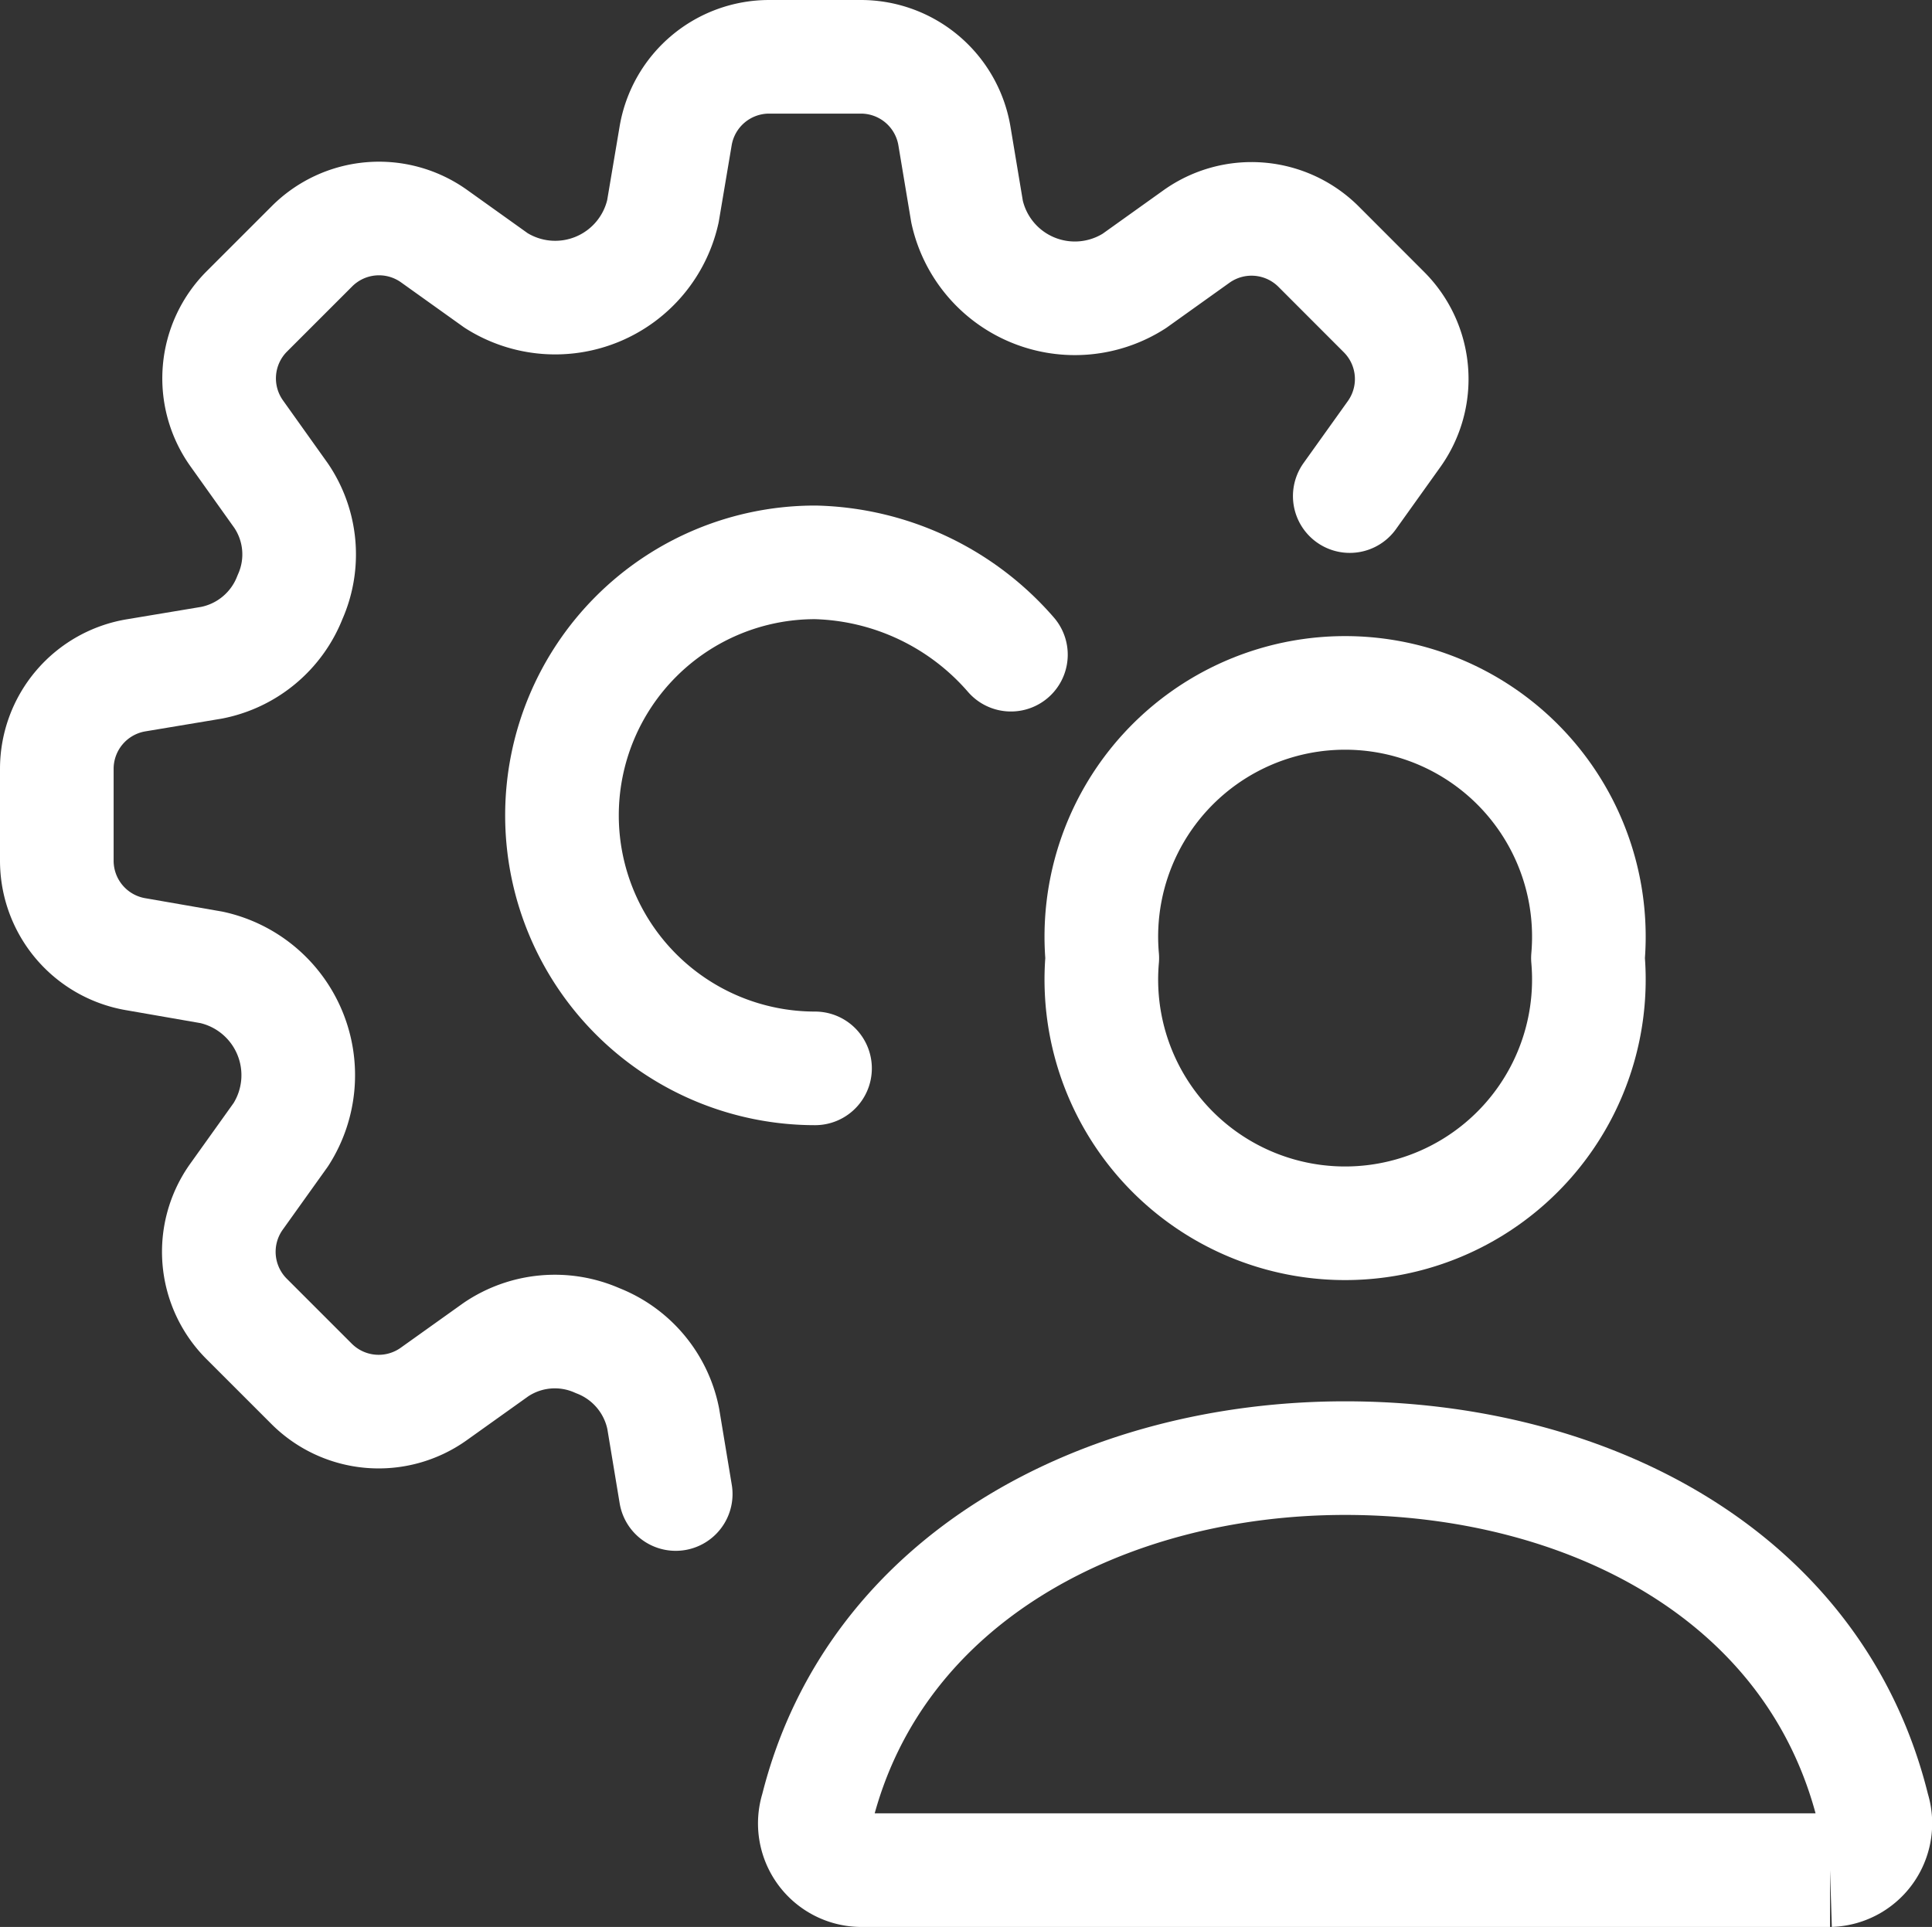
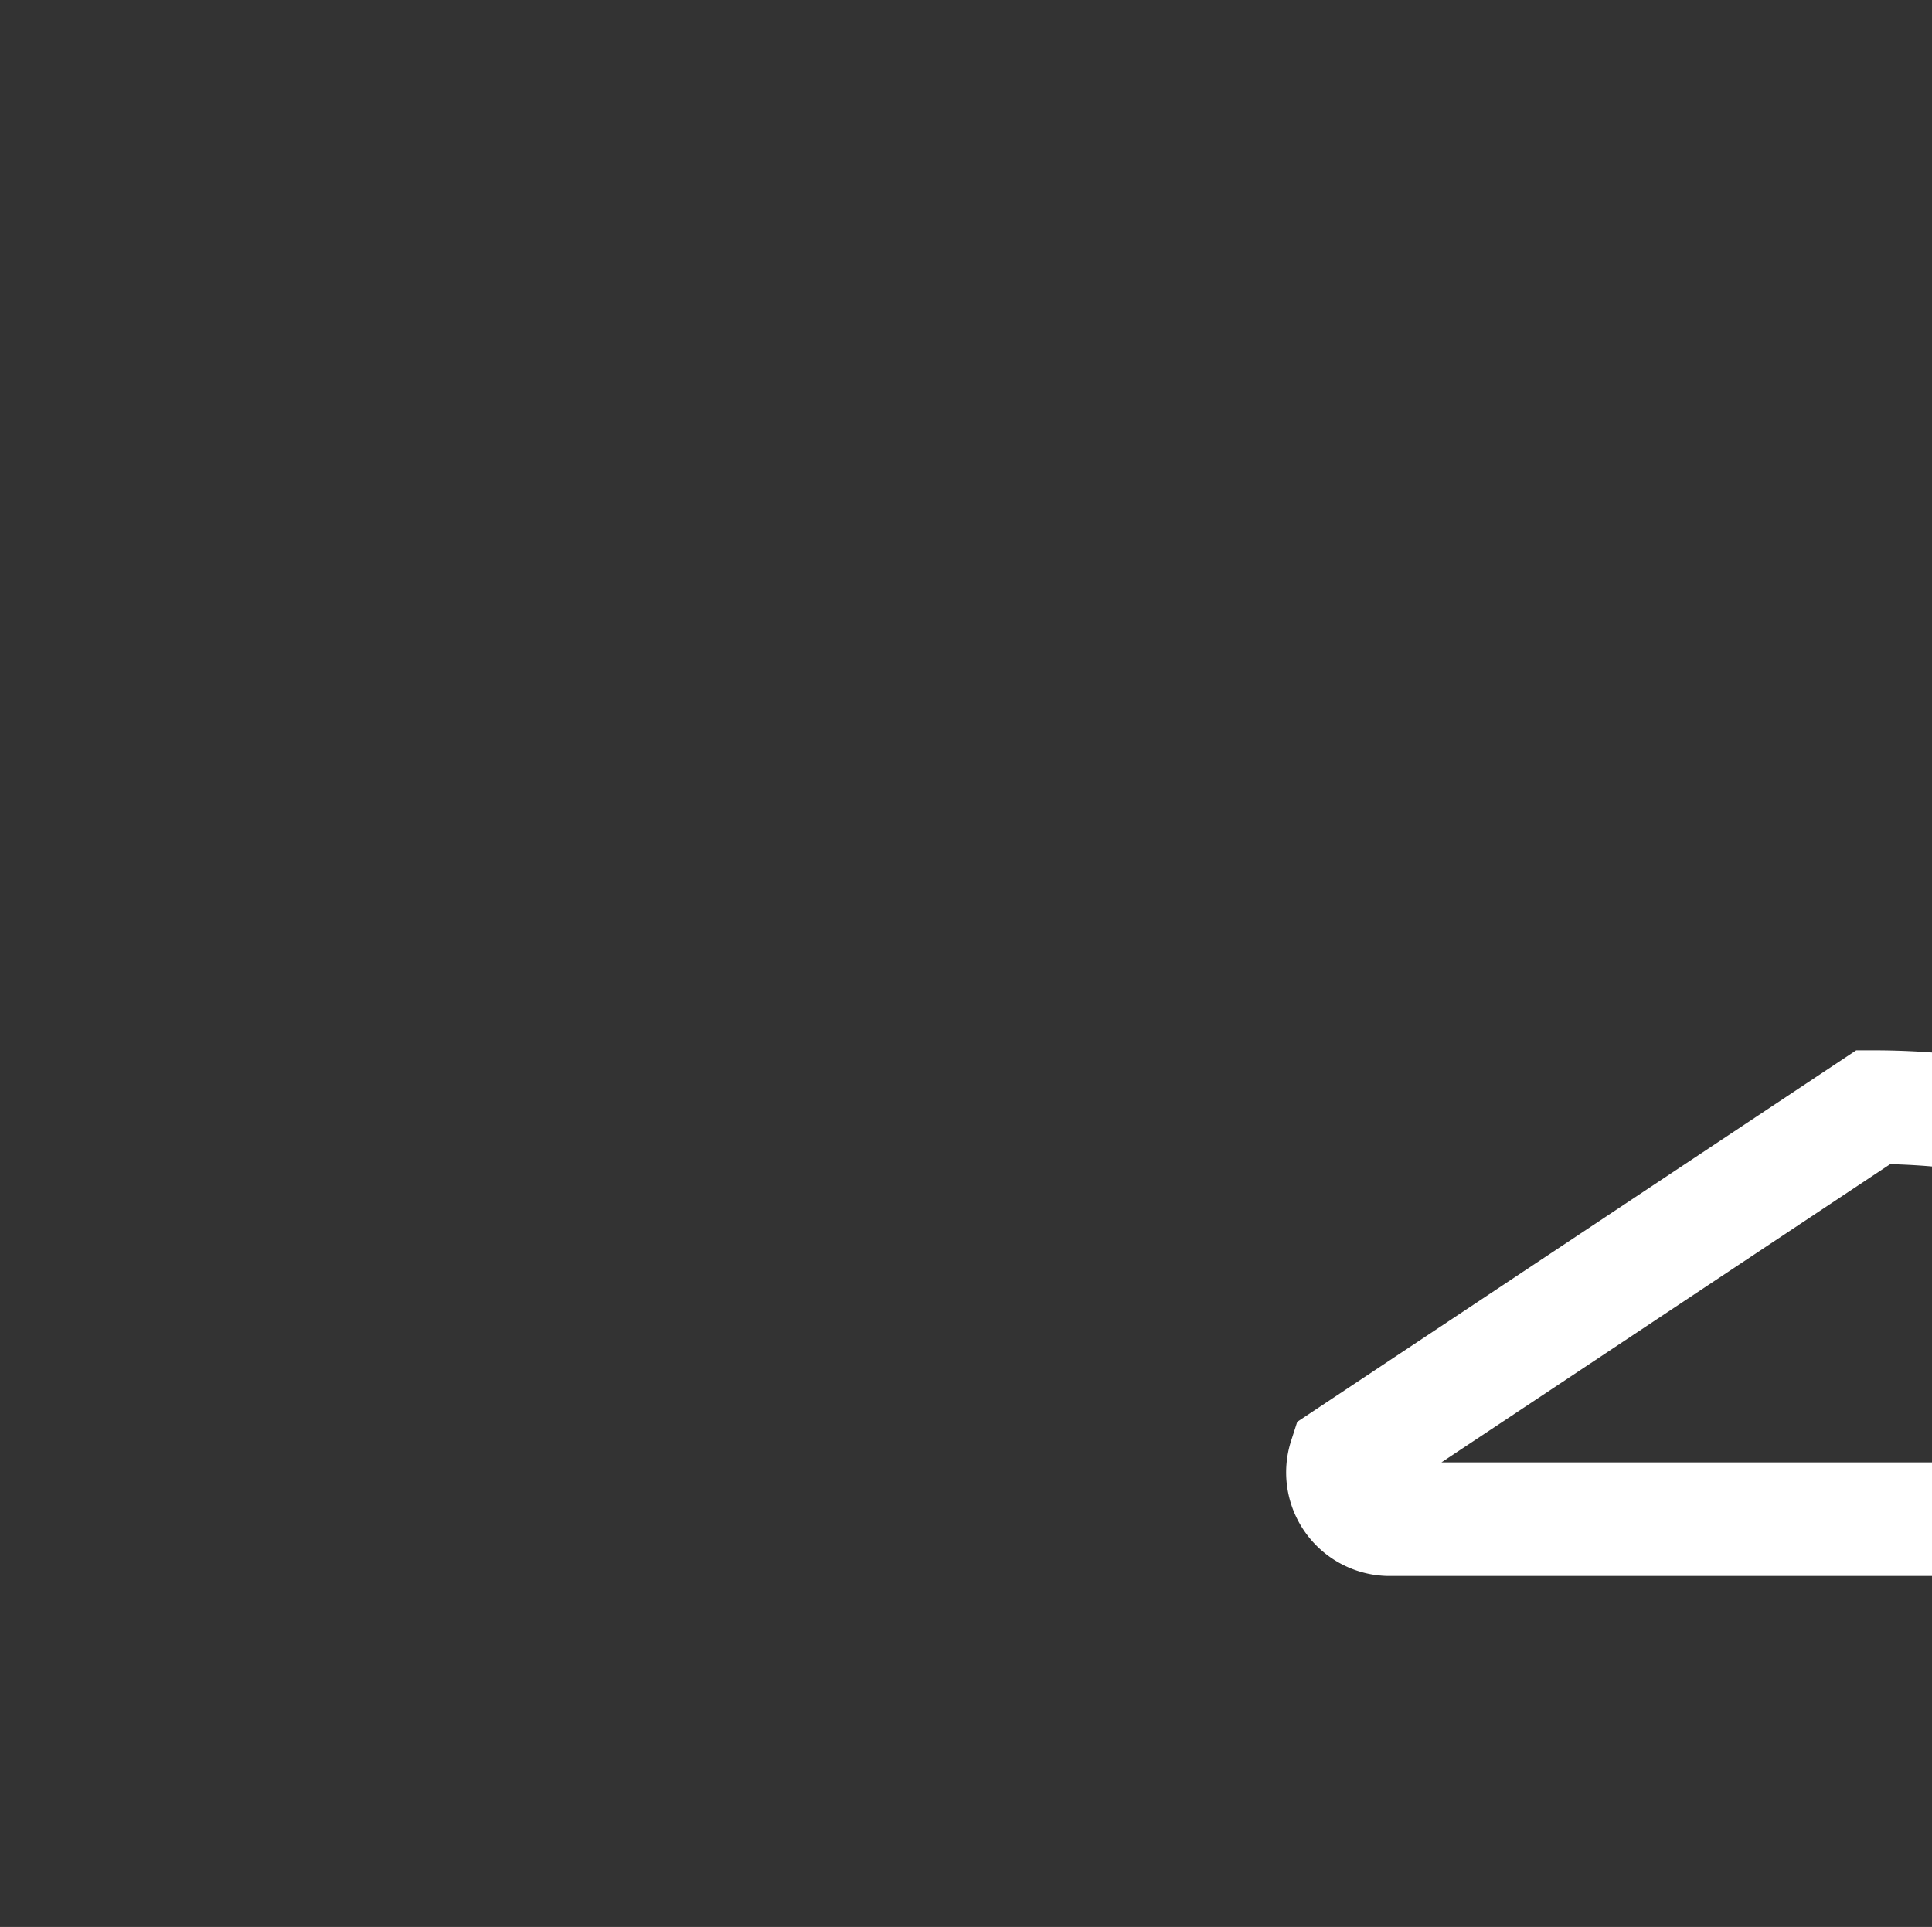
<svg xmlns="http://www.w3.org/2000/svg" width="25.504" height="25.442">
  <rect width="100%" height="100%" fill="#333333" stroke="none" />
  <g fill="none" stroke="#fff" stroke-width="1.5" data-name="Group 23782">
    <g data-name="Group 23780">
-       <path stroke-linecap="round" stroke-linejoin="round" d="M20.962 12.65a3.218 3.218 0 1 1-6.411 0 3.218 3.218 0 1 1 6.411 0Z" data-name="Path 16529" />
-       <path stroke-miterlimit="10" d="M17.758 19.252c-3.165 0-6.209 1.572-6.972 4.634a.617.617 0 0 0 .569.806h12.803a.618.618 0 0 0 .569-.806c-.762-3.111-3.805-4.634-6.969-4.634Z" data-name="Path 16530" />
+       <path stroke-miterlimit="10" d="M17.758 19.252a.617.617 0 0 0 .569.806h12.803a.618.618 0 0 0 .569-.806c-.762-3.111-3.805-4.634-6.969-4.634Z" data-name="Path 16530" />
    </g>
    <g stroke-linecap="round" stroke-linejoin="round" data-name="Group 23779">
-       <path d="m8.92 19.726-.165-.995a1.4 1.4 0 0 0-.868-1.031 1.388 1.388 0 0 0-1.34.119l-.821.586a1.252 1.252 0 0 1-1.613-.134l-.858-.858a1.252 1.252 0 0 1-.133-1.613l.586-.82a1.457 1.457 0 0 0-.914-2.207L1.8 12.6a1.252 1.252 0 0 1-1.05-1.232v-1.217A1.252 1.252 0 0 1 1.8 8.916l.995-.166a1.4 1.4 0 0 0 1.034-.867 1.382 1.382 0 0 0-.119-1.34l-.585-.821a1.251 1.251 0 0 1 .134-1.611l.857-.857a1.251 1.251 0 0 1 1.613-.137l.82.586a1.457 1.457 0 0 0 2.202-.913l.167-.99h0A1.252 1.252 0 0 1 10.153.75h1.214A1.252 1.252 0 0 1 12.6 1.8l.166.995a1.457 1.457 0 0 0 2.208.914l.82-.586a1.252 1.252 0 0 1 1.613.134l.86.861a1.25 1.25 0 0 1 .137 1.612l-.586.82" data-name="Path 16537" />
-       <path d="M10.759 14.106a3.34 3.34 0 1 1 0-6.681h.006a3.53 3.53 0 0 1 2.58 1.219" data-name="Path 16538" />
-     </g>
+       </g>
  </g>
</svg>